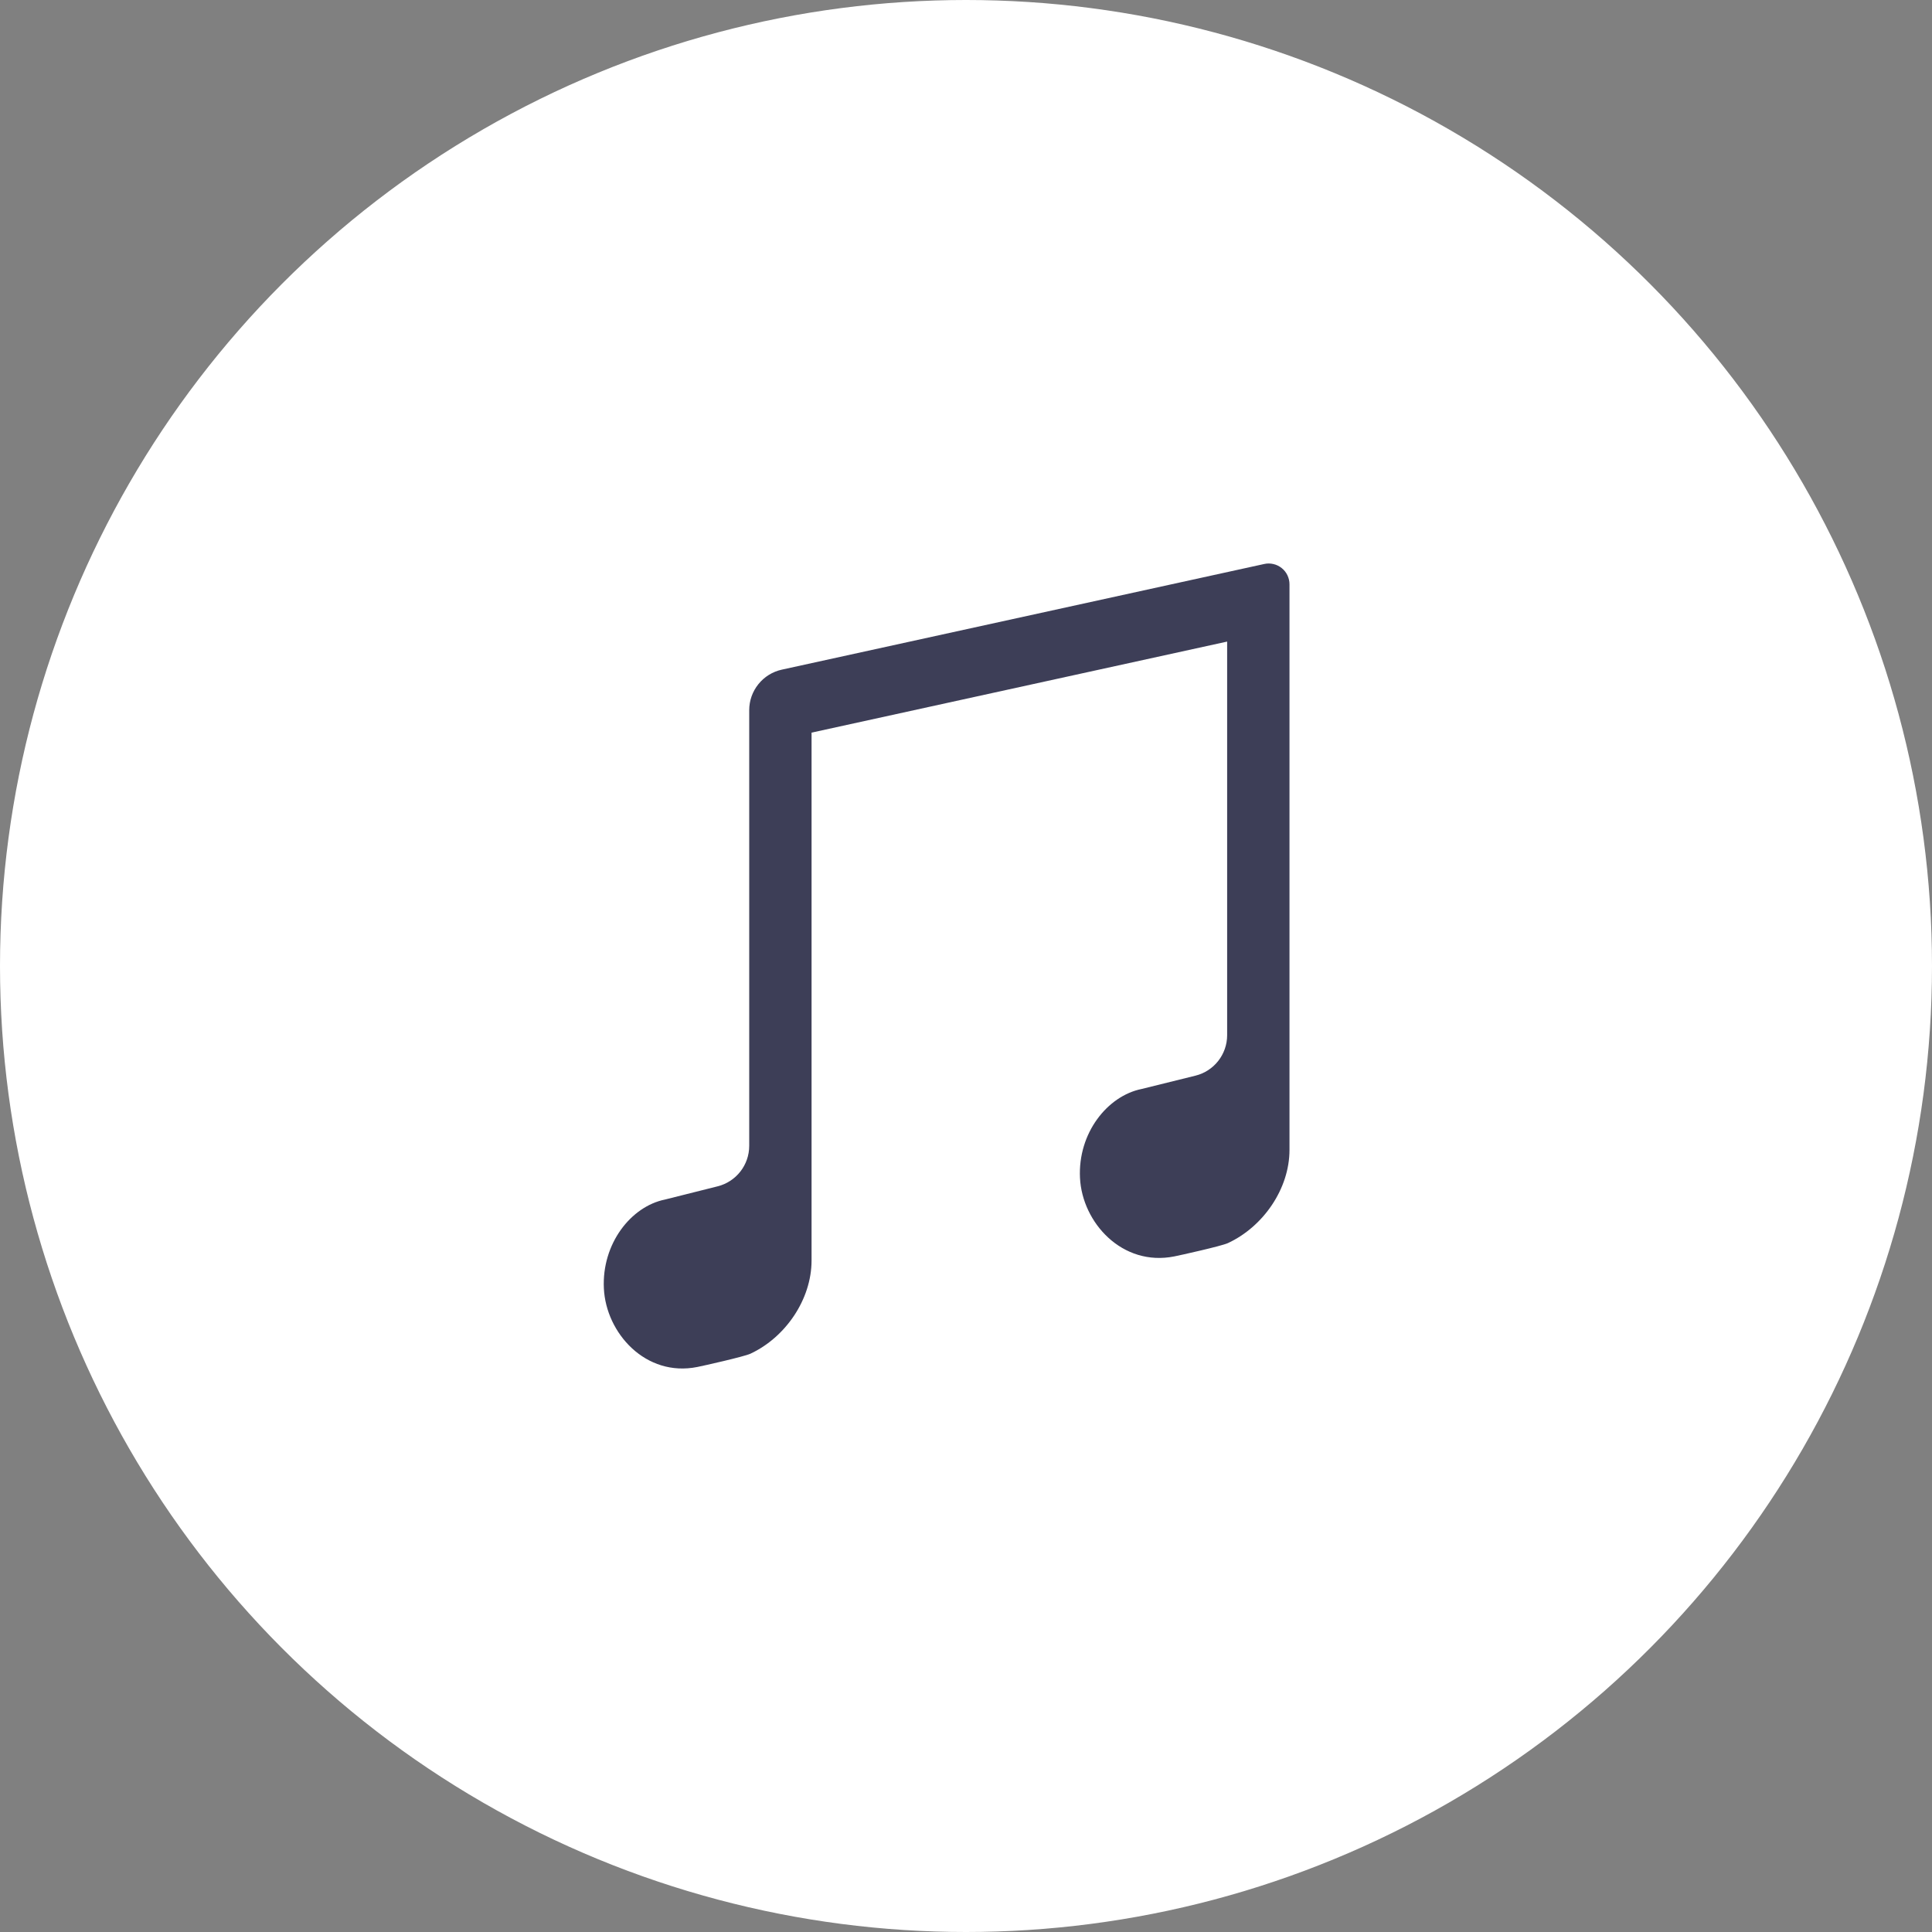
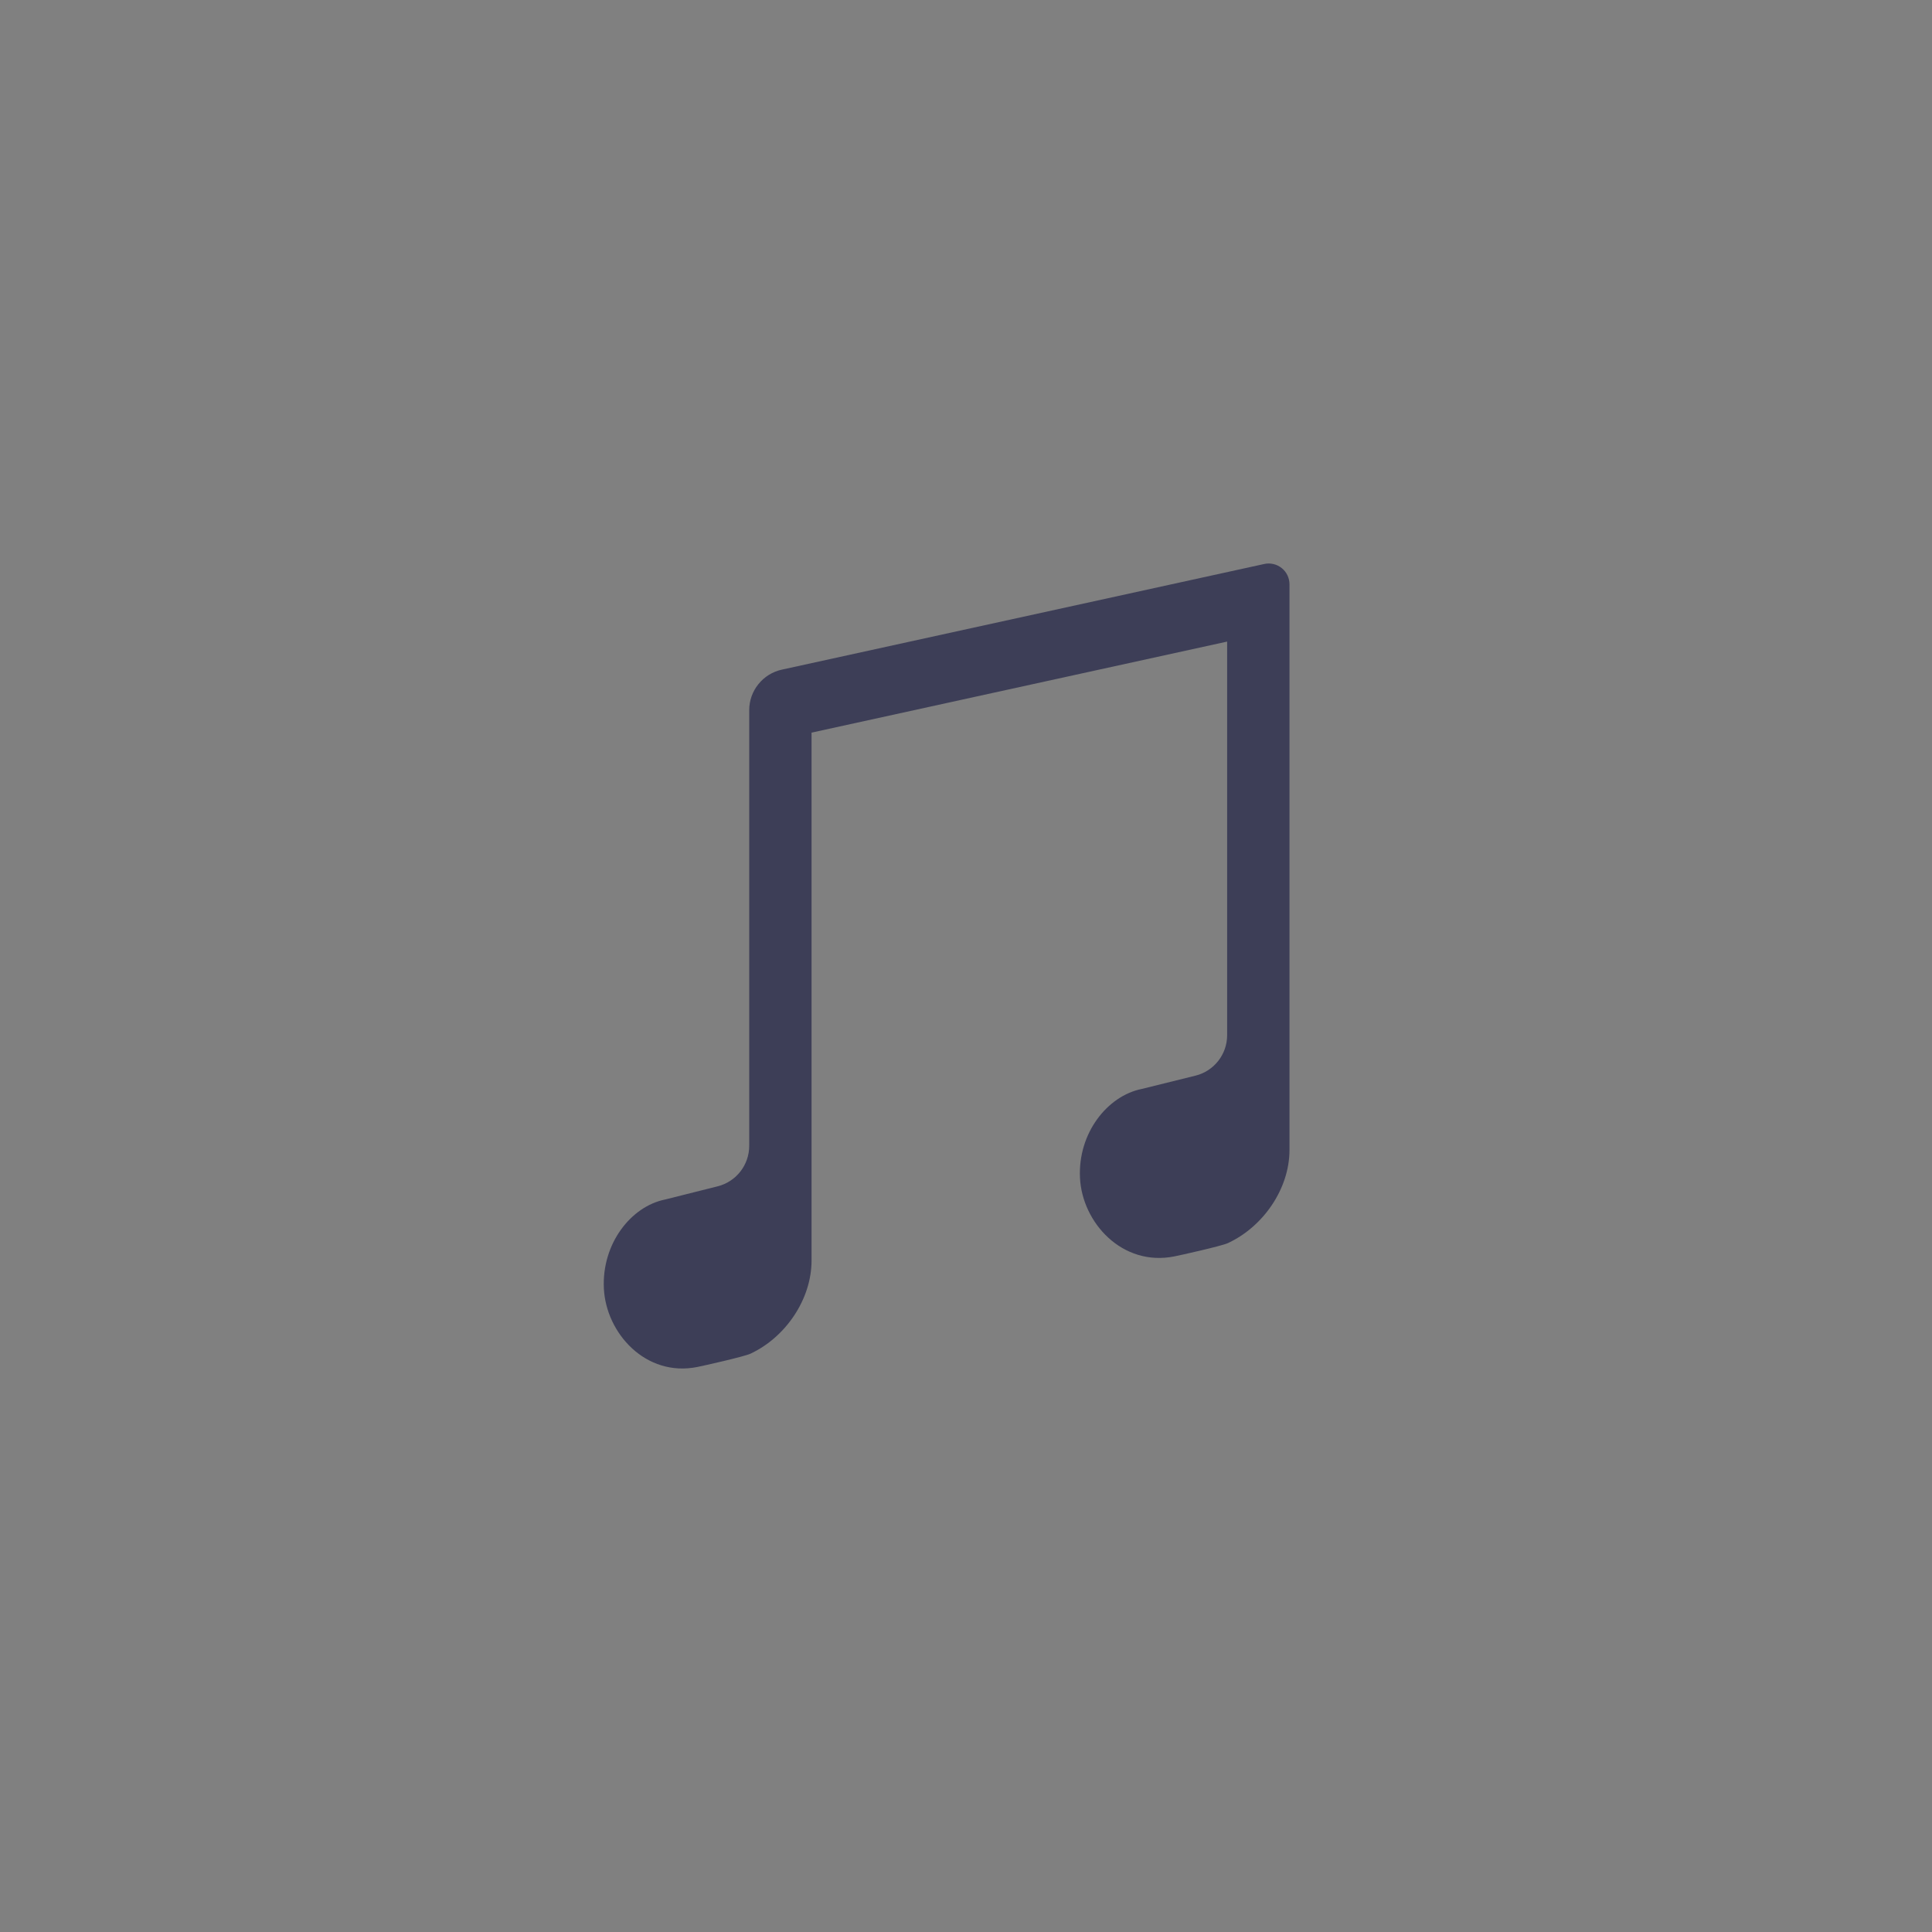
<svg xmlns="http://www.w3.org/2000/svg" width="48" height="48" viewBox="0 0 48 48" fill="none">
  <rect x="0" y="0" width="48" height="48" fill="#808080" stroke="none" />
-   <circle cx="24" cy="24" r="23.5" fill="white" stroke="white" />
  <path fill-rule="evenodd" clip-rule="evenodd" d="M30.488 15.94L20.163 18.202V31.316C20.163 32.283 19.515 33.226 18.645 33.632C18.483 33.707 17.459 33.936 17.326 33.962C16.043 34.22 15.056 33.121 15.003 32.01C14.949 30.899 15.677 29.972 16.523 29.802L17.829 29.474C18.29 29.359 18.614 28.944 18.614 28.468V17.645C18.614 17.409 18.694 17.181 18.842 16.998C18.99 16.814 19.195 16.687 19.425 16.637L31.41 14.012C31.485 13.995 31.564 13.996 31.639 14.014C31.714 14.031 31.784 14.066 31.844 14.114C31.904 14.162 31.953 14.223 31.986 14.293C32.019 14.363 32.037 14.439 32.037 14.516V28.569C32.037 29.536 31.383 30.479 30.506 30.885C30.342 30.96 29.31 31.189 29.176 31.215C27.882 31.474 26.886 30.375 26.832 29.264C26.777 28.153 27.513 27.226 28.365 27.055L29.699 26.725C30.163 26.611 30.488 26.195 30.488 25.718V15.94Z" fill="#3D3E57" />
</svg>